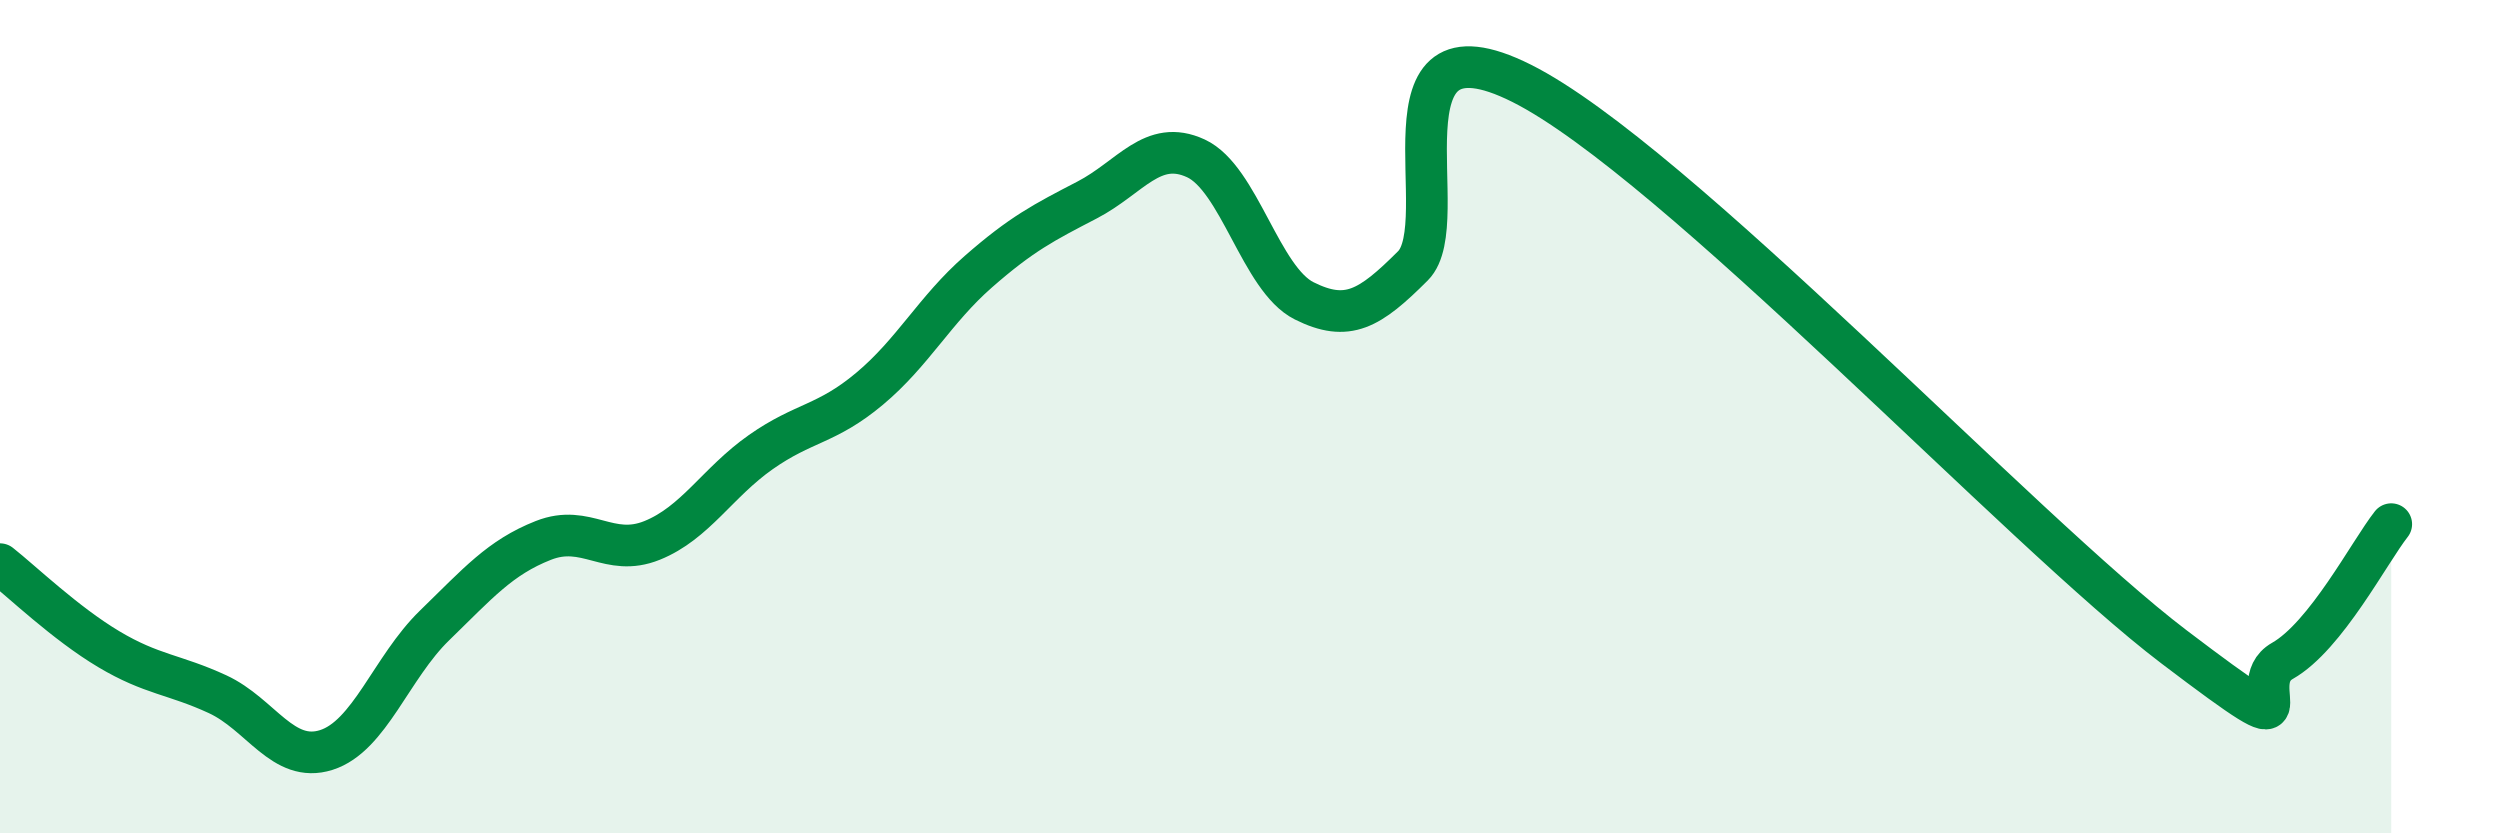
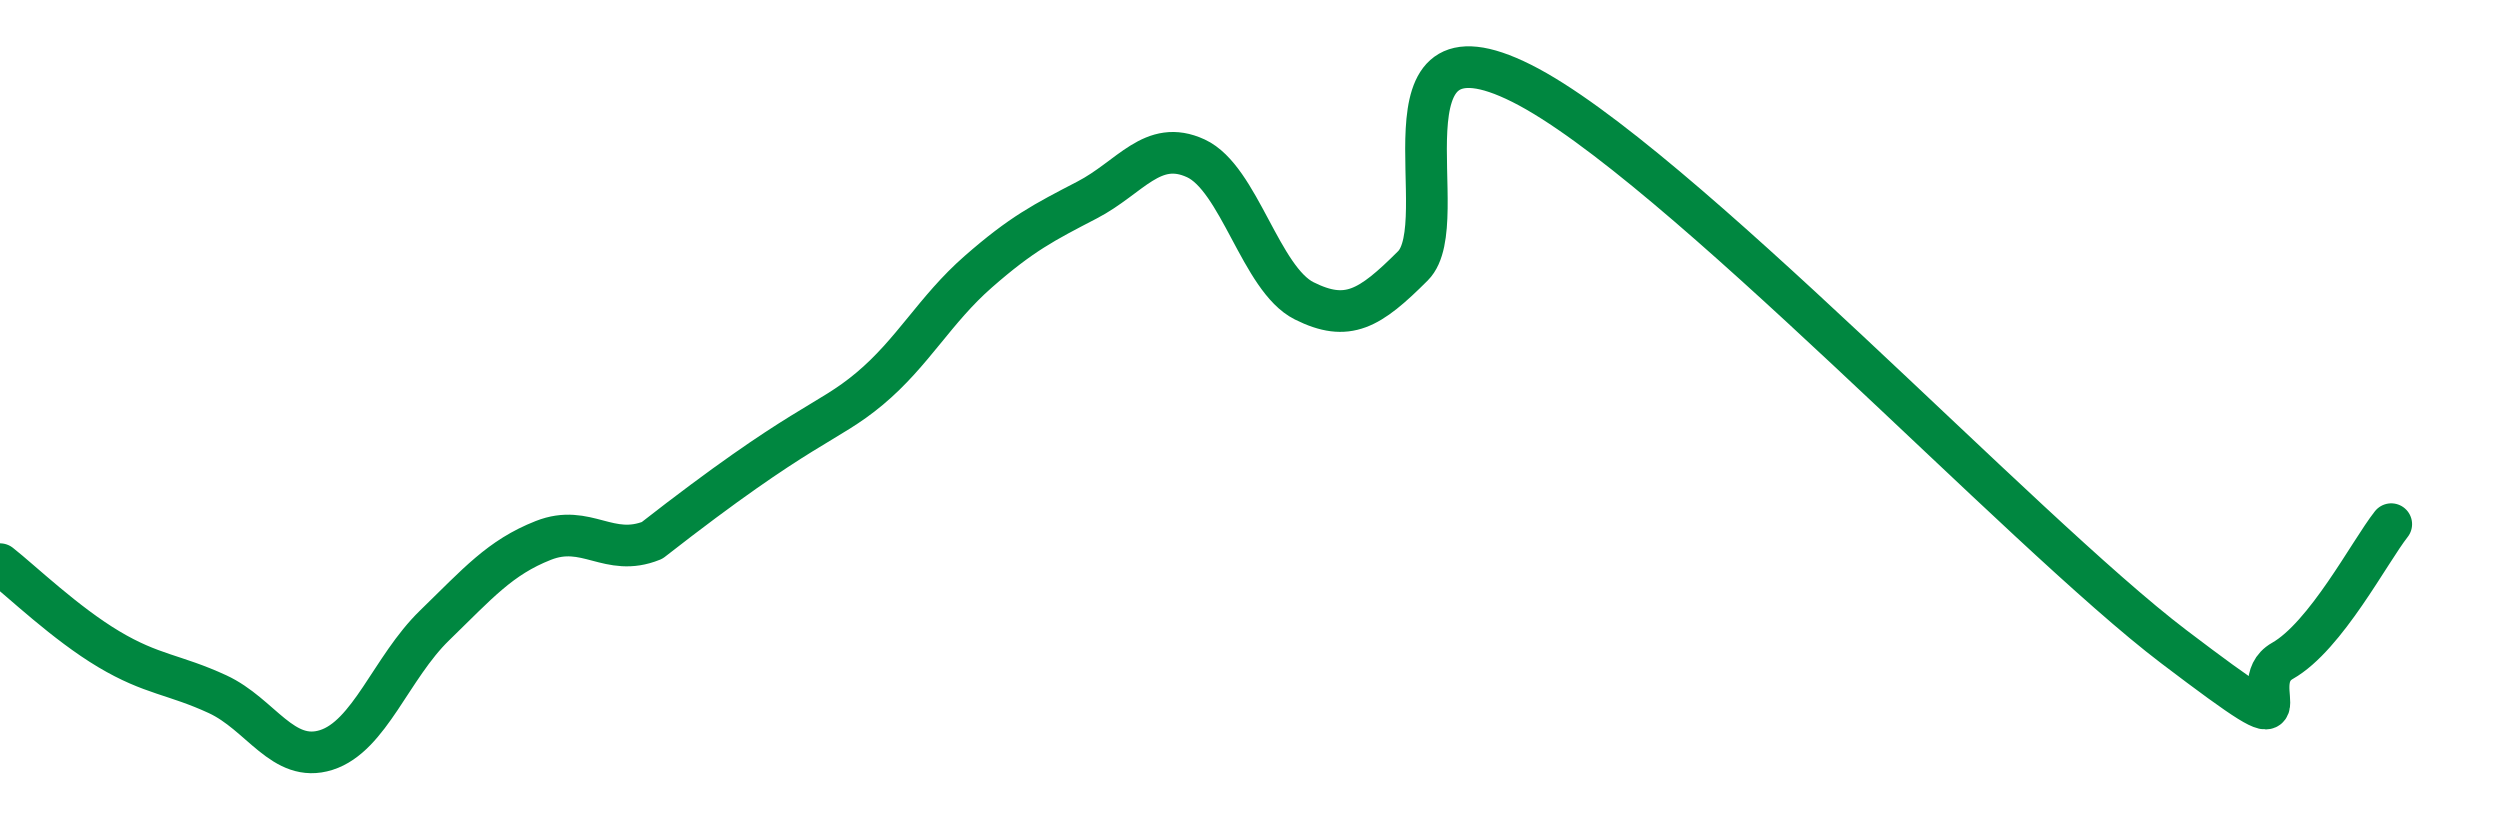
<svg xmlns="http://www.w3.org/2000/svg" width="60" height="20" viewBox="0 0 60 20">
-   <path d="M 0,13.54 C 0.52,13.95 1.57,14.96 2.61,15.58 C 3.65,16.2 4.18,16.18 5.22,16.66 C 6.26,17.14 6.79,18.33 7.83,18 C 8.87,17.67 9.39,16.02 10.43,15.01 C 11.47,14 12,13.38 13.04,12.97 C 14.08,12.56 14.61,13.39 15.65,12.97 C 16.69,12.55 17.22,11.58 18.26,10.85 C 19.3,10.12 19.83,10.2 20.87,9.33 C 21.91,8.46 22.44,7.43 23.48,6.52 C 24.52,5.61 25.05,5.34 26.09,4.8 C 27.13,4.26 27.66,3.32 28.7,3.8 C 29.74,4.28 30.26,6.7 31.3,7.22 C 32.34,7.74 32.87,7.42 33.91,6.38 C 34.95,5.34 32.87,0.17 36.52,2 C 40.17,3.83 48.52,12.75 52.17,15.52 C 55.82,18.29 53.74,16.45 54.78,15.86 C 55.82,15.27 56.87,13.24 57.39,12.58L57.39 20L0 20Z" fill="#008740" opacity="0.1" stroke-linecap="round" stroke-linejoin="round" />
-   <path d="M 0,13.54 C 0.52,13.95 1.57,14.96 2.61,15.58 C 3.65,16.2 4.18,16.18 5.22,16.66 C 6.26,17.14 6.79,18.33 7.83,18 C 8.87,17.67 9.39,16.02 10.43,15.01 C 11.47,14 12,13.38 13.04,12.97 C 14.08,12.56 14.61,13.39 15.65,12.97 C 16.69,12.55 17.22,11.58 18.26,10.85 C 19.3,10.12 19.83,10.2 20.87,9.33 C 21.91,8.46 22.44,7.43 23.48,6.52 C 24.52,5.61 25.05,5.34 26.09,4.8 C 27.13,4.26 27.66,3.32 28.7,3.8 C 29.74,4.28 30.26,6.7 31.3,7.22 C 32.34,7.74 32.87,7.42 33.91,6.38 C 34.95,5.34 32.87,0.17 36.52,2 C 40.17,3.83 48.52,12.75 52.17,15.52 C 55.82,18.29 53.74,16.45 54.78,15.86 C 55.82,15.27 56.87,13.24 57.39,12.58" stroke="#008740" stroke-width="1" fill="none" stroke-linecap="round" stroke-linejoin="round" />
+   <path d="M 0,13.54 C 0.52,13.95 1.57,14.96 2.61,15.58 C 3.65,16.2 4.18,16.18 5.22,16.66 C 6.26,17.14 6.79,18.33 7.83,18 C 8.87,17.67 9.39,16.02 10.43,15.01 C 11.47,14 12,13.38 13.04,12.97 C 14.08,12.56 14.61,13.39 15.65,12.97 C 19.3,10.12 19.83,10.2 20.87,9.33 C 21.91,8.46 22.44,7.43 23.48,6.52 C 24.52,5.61 25.05,5.34 26.09,4.8 C 27.13,4.26 27.66,3.32 28.7,3.8 C 29.74,4.28 30.26,6.7 31.3,7.22 C 32.34,7.74 32.87,7.42 33.91,6.38 C 34.95,5.34 32.87,0.17 36.52,2 C 40.17,3.83 48.52,12.75 52.17,15.52 C 55.82,18.29 53.74,16.45 54.78,15.86 C 55.82,15.27 56.87,13.24 57.39,12.58" stroke="#008740" stroke-width="1" fill="none" stroke-linecap="round" stroke-linejoin="round" />
</svg>